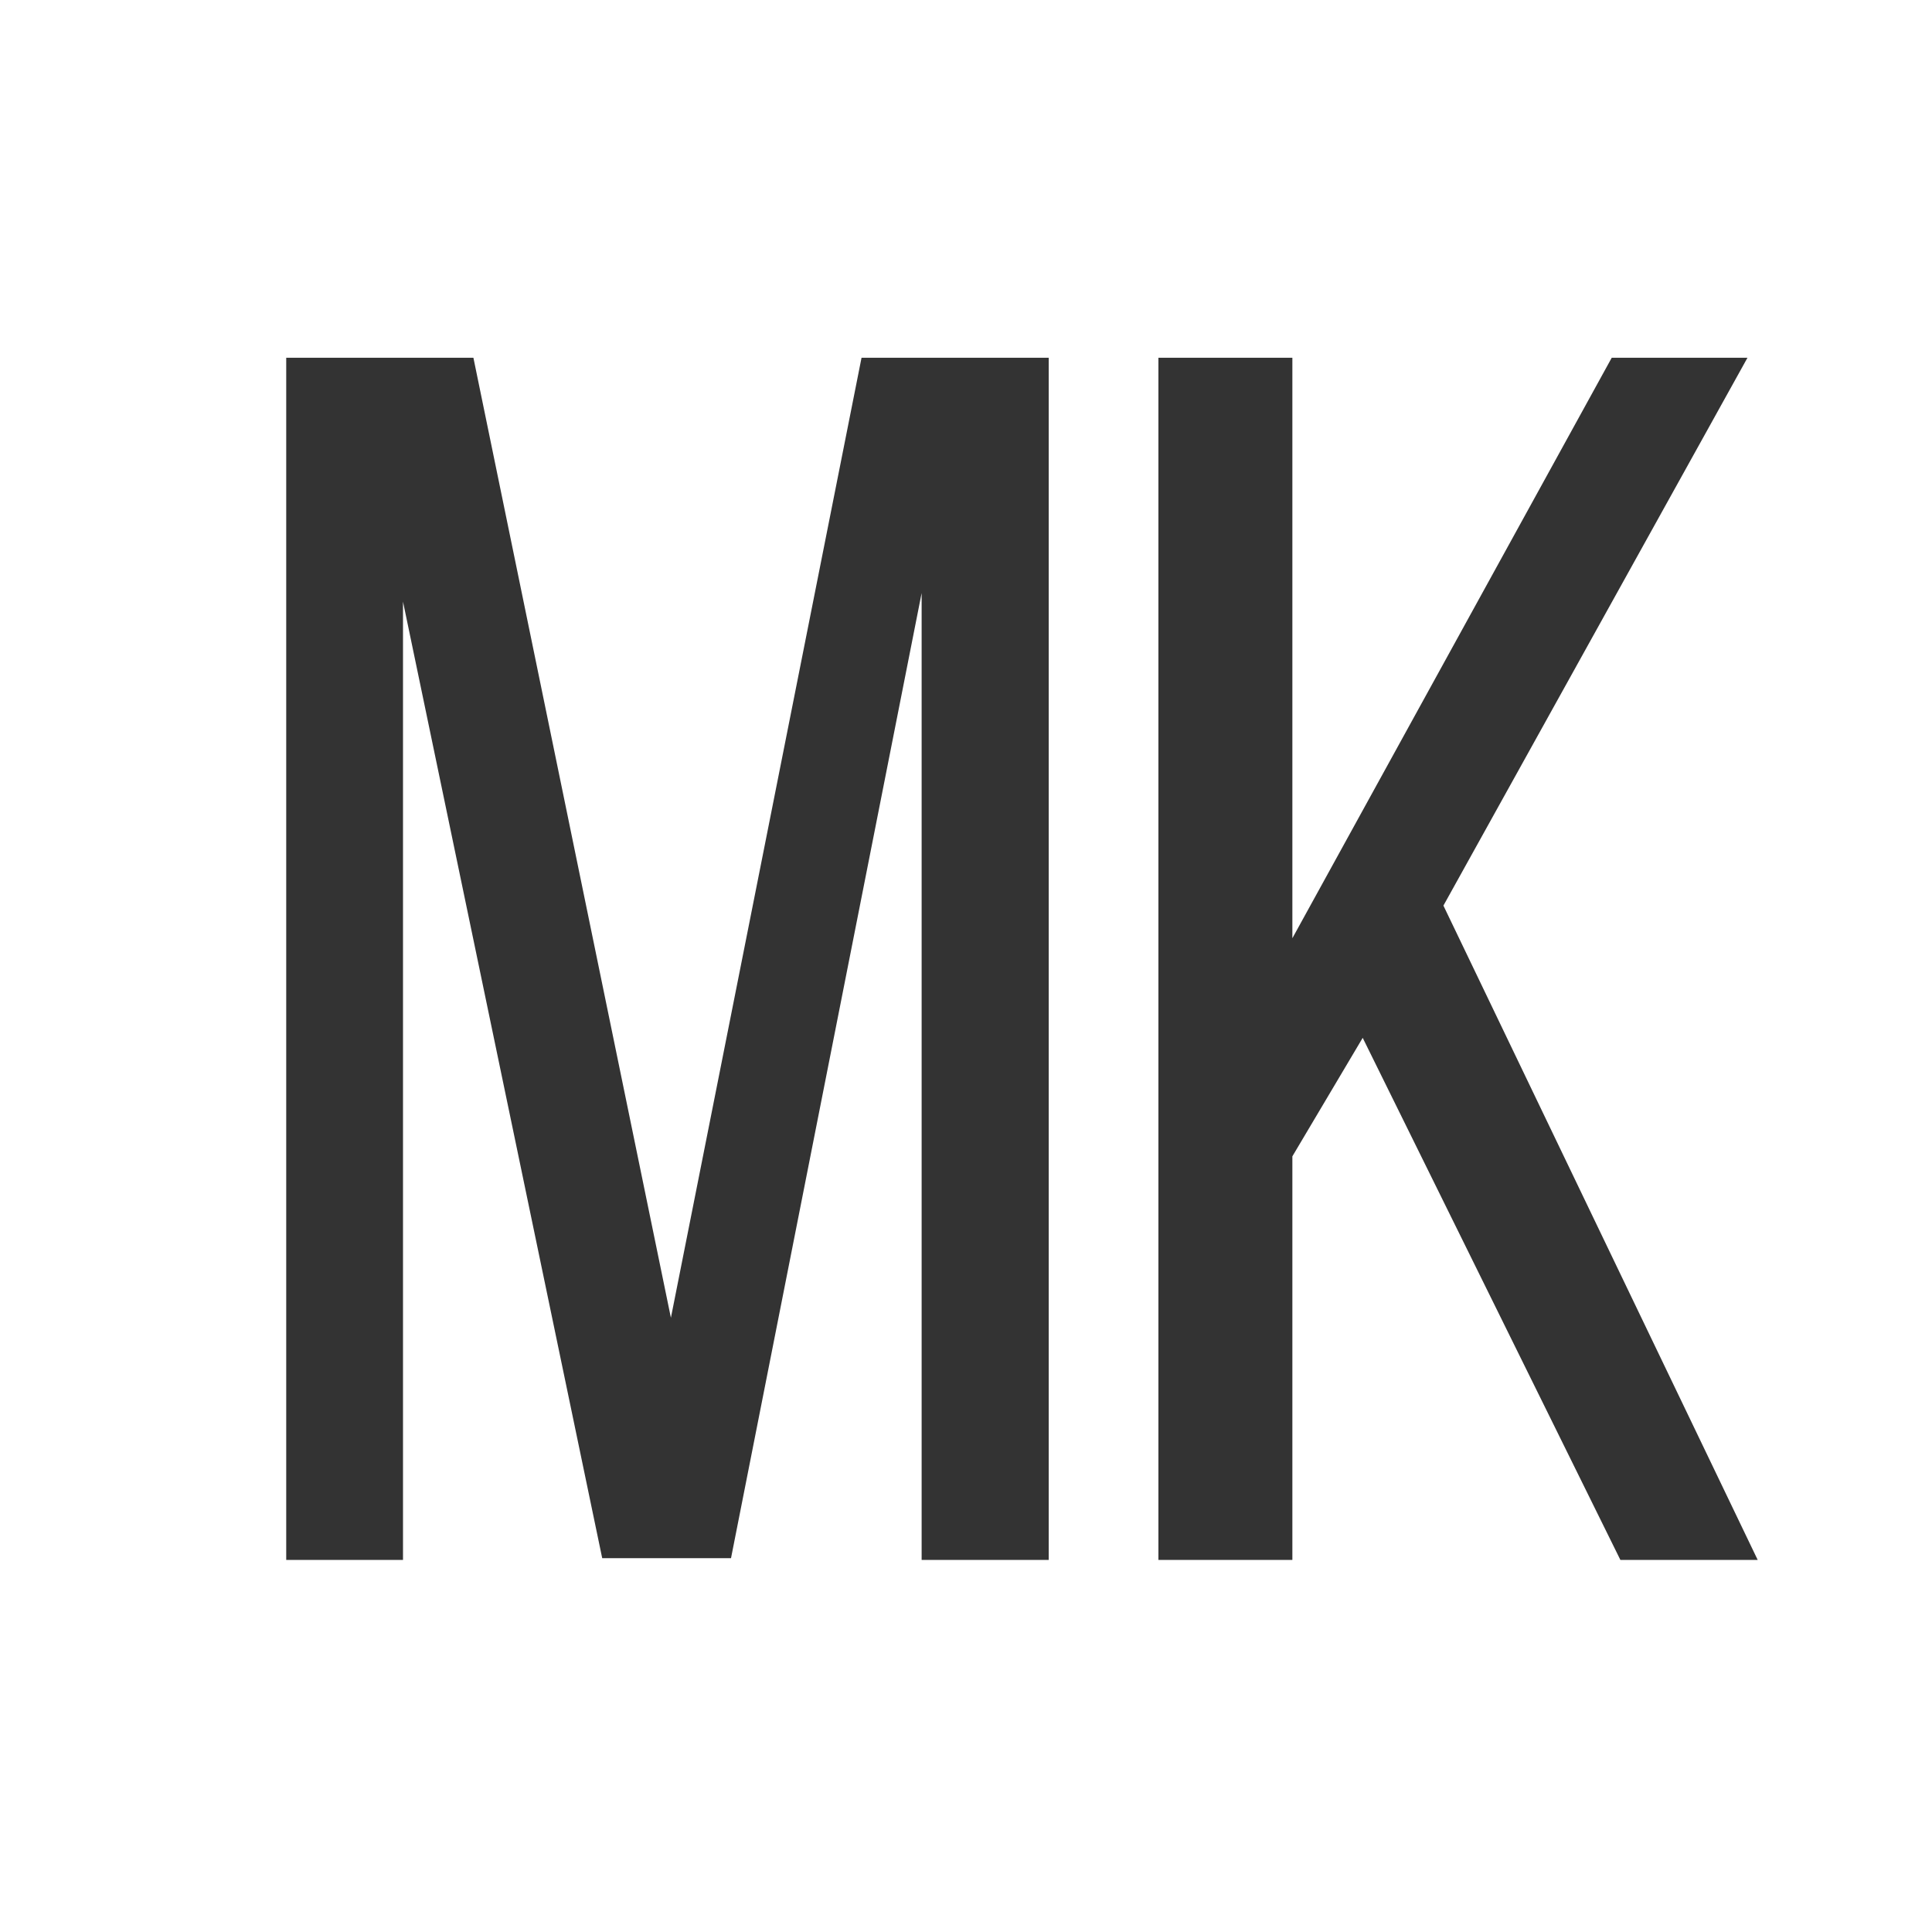
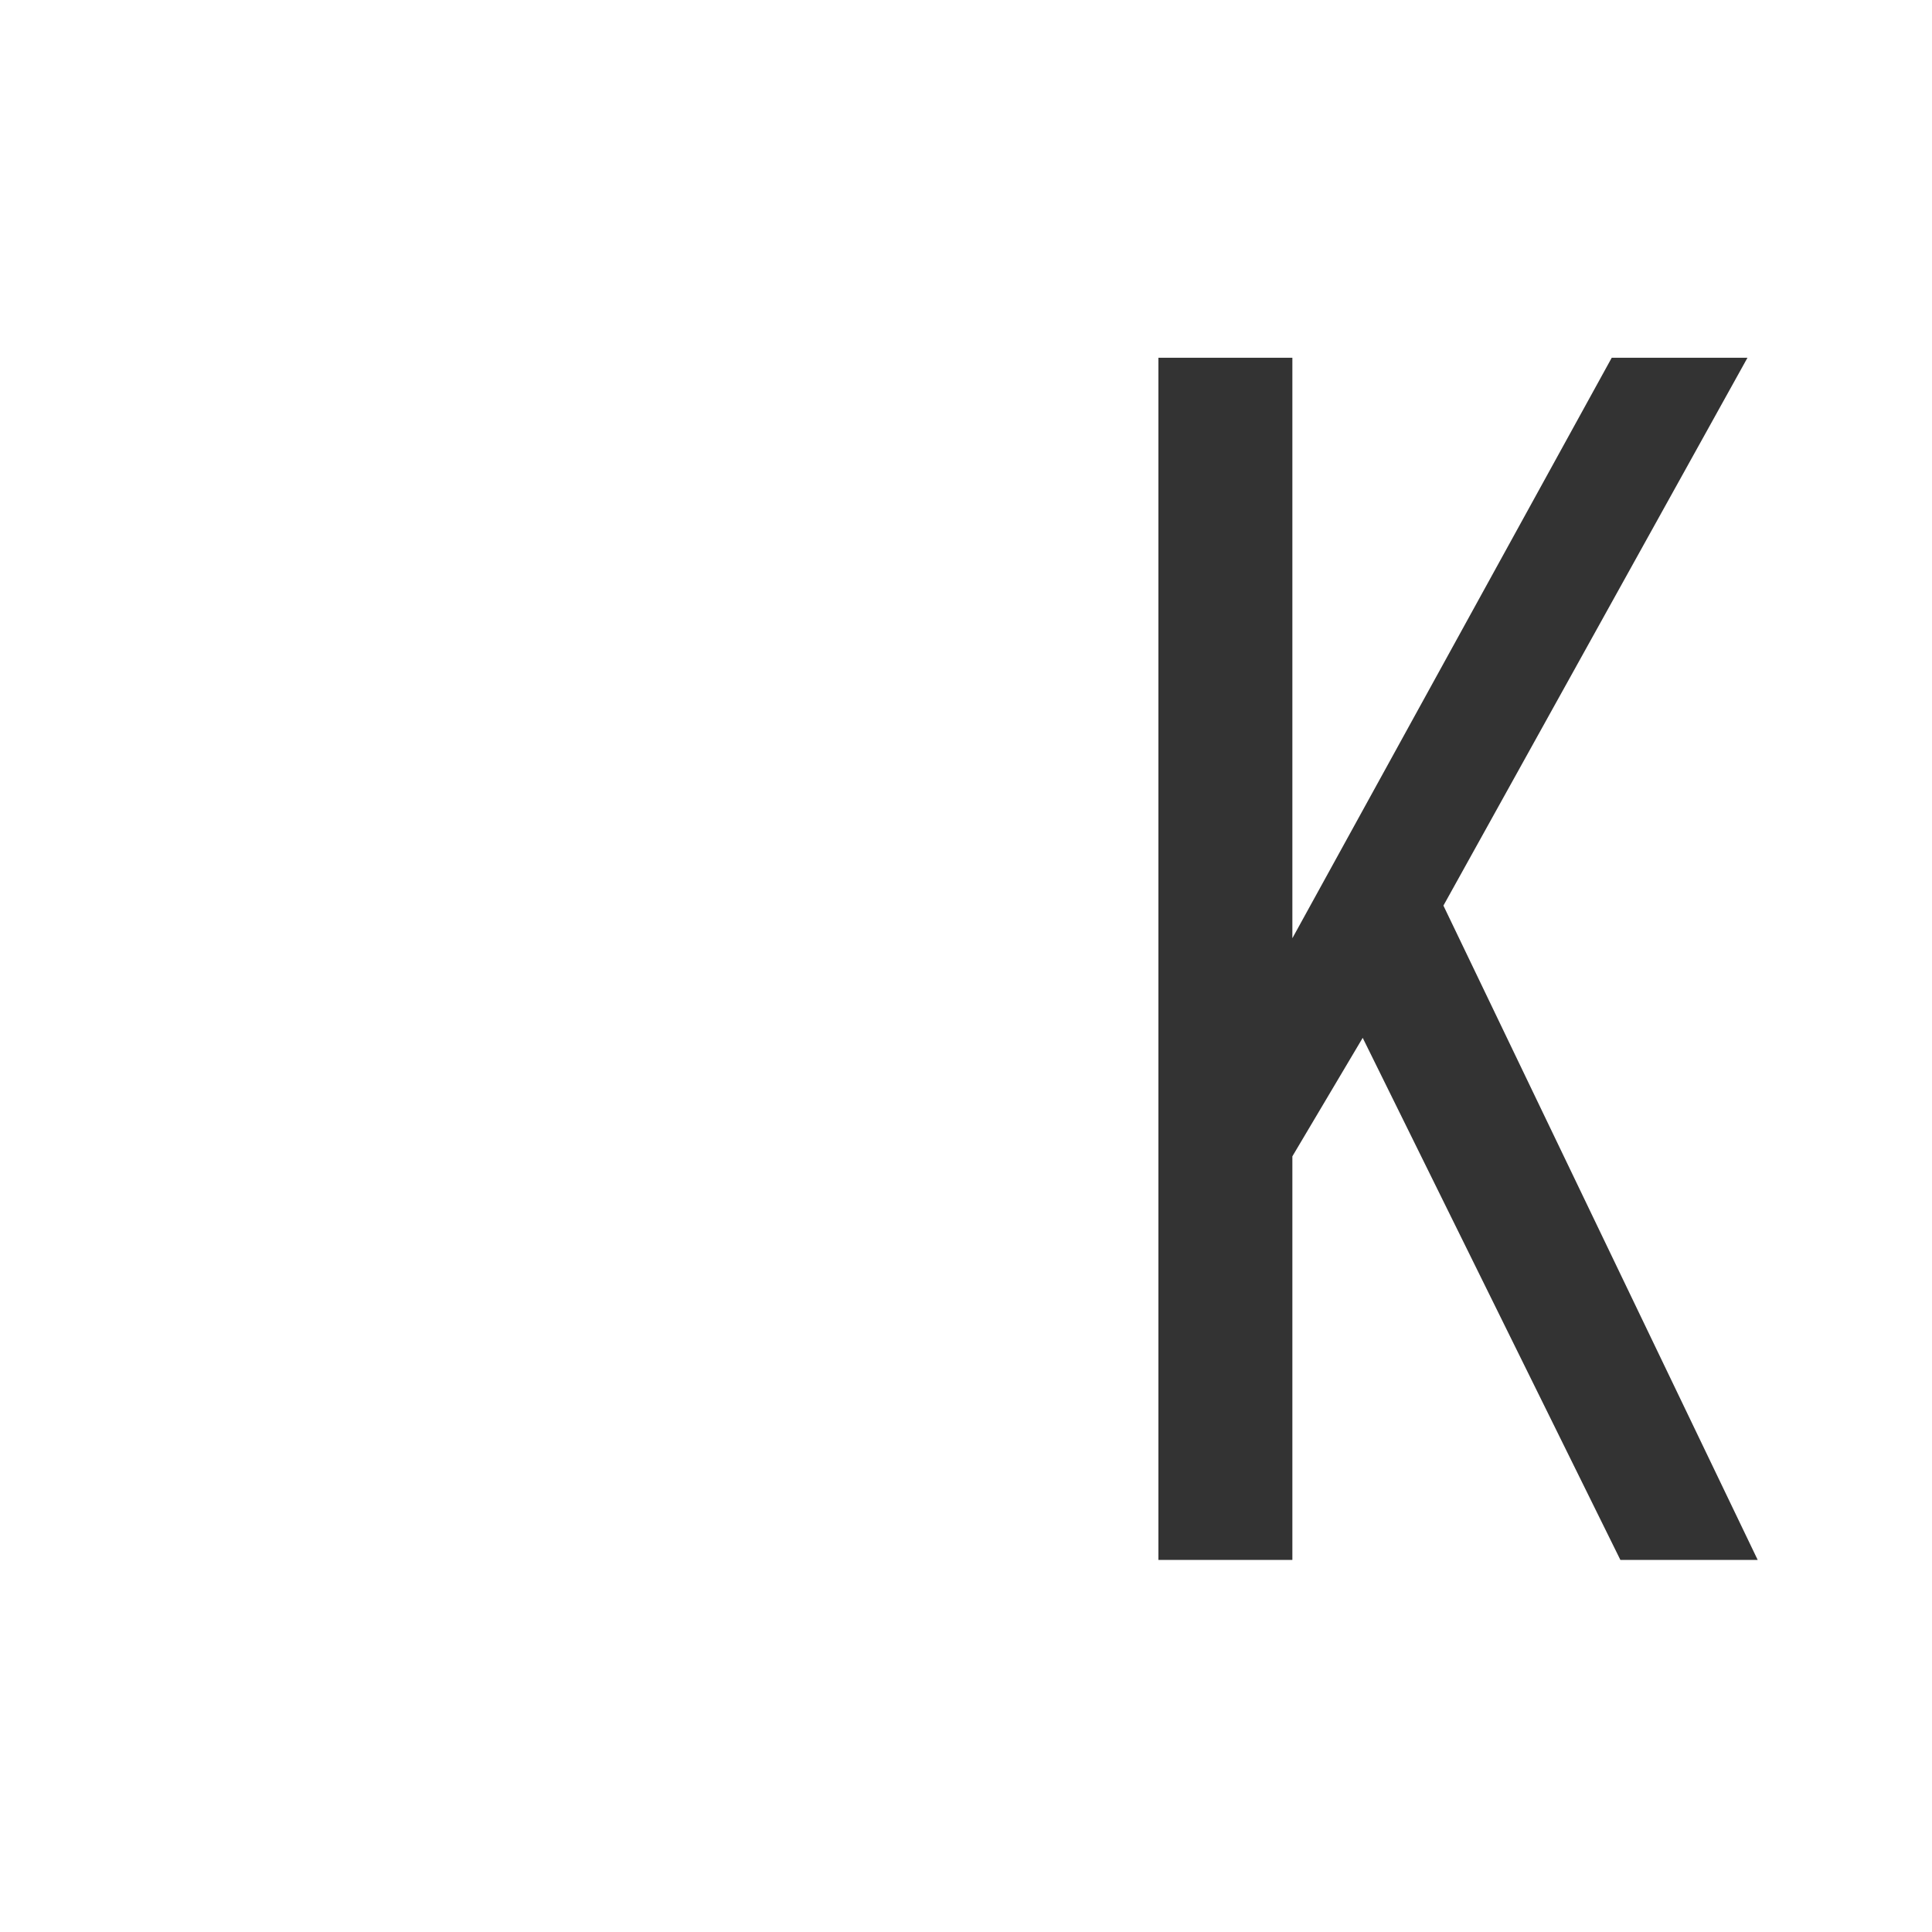
<svg xmlns="http://www.w3.org/2000/svg" width="27" height="27" viewBox="0 0 27 27" fill="none">
-   <path d="M10.216 21.776H8.416L5.632 8.408V21.8H4V5H6.616L9.376 18.416L12.04 5H14.656V21.8H12.88V8.288L10.216 21.776Z" fill="#333333" />
  <path d="M19.044 14.504L18.061 16.16V21.8H16.189V5H18.061V13.112L22.524 5H24.421L20.172 12.656L24.564 21.8H22.645L19.044 14.504Z" fill="#333333" />
</svg>